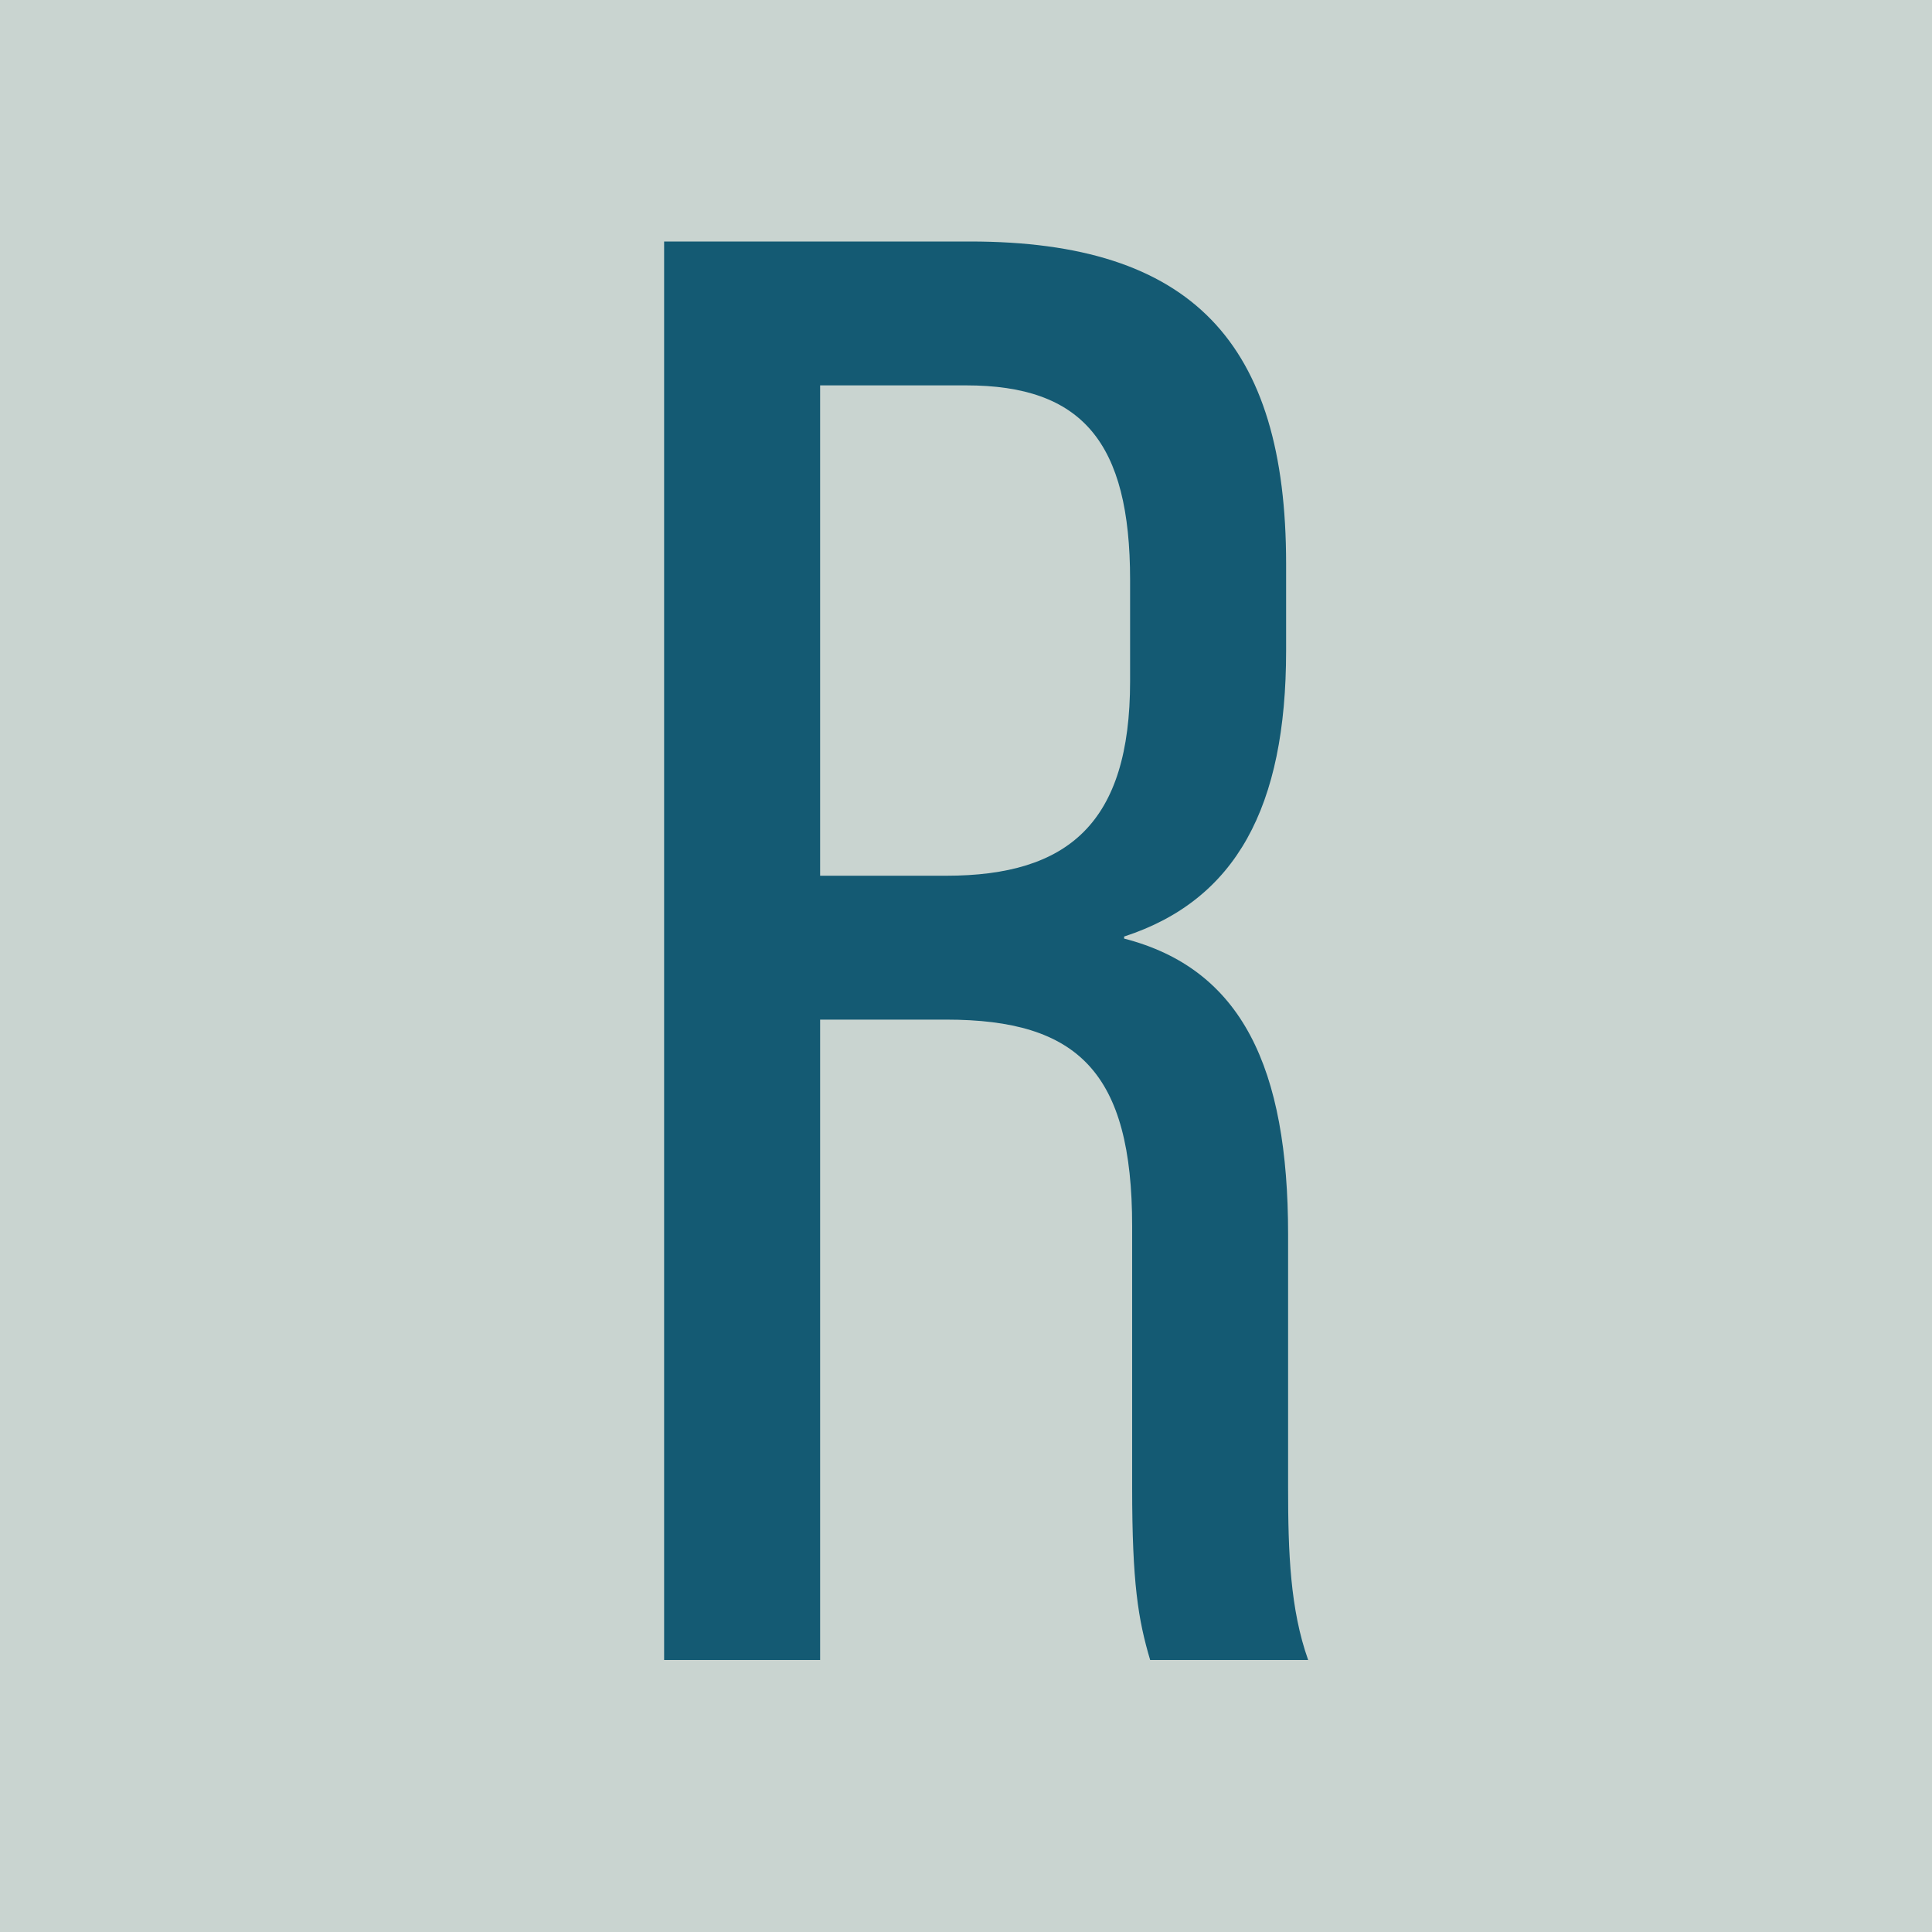
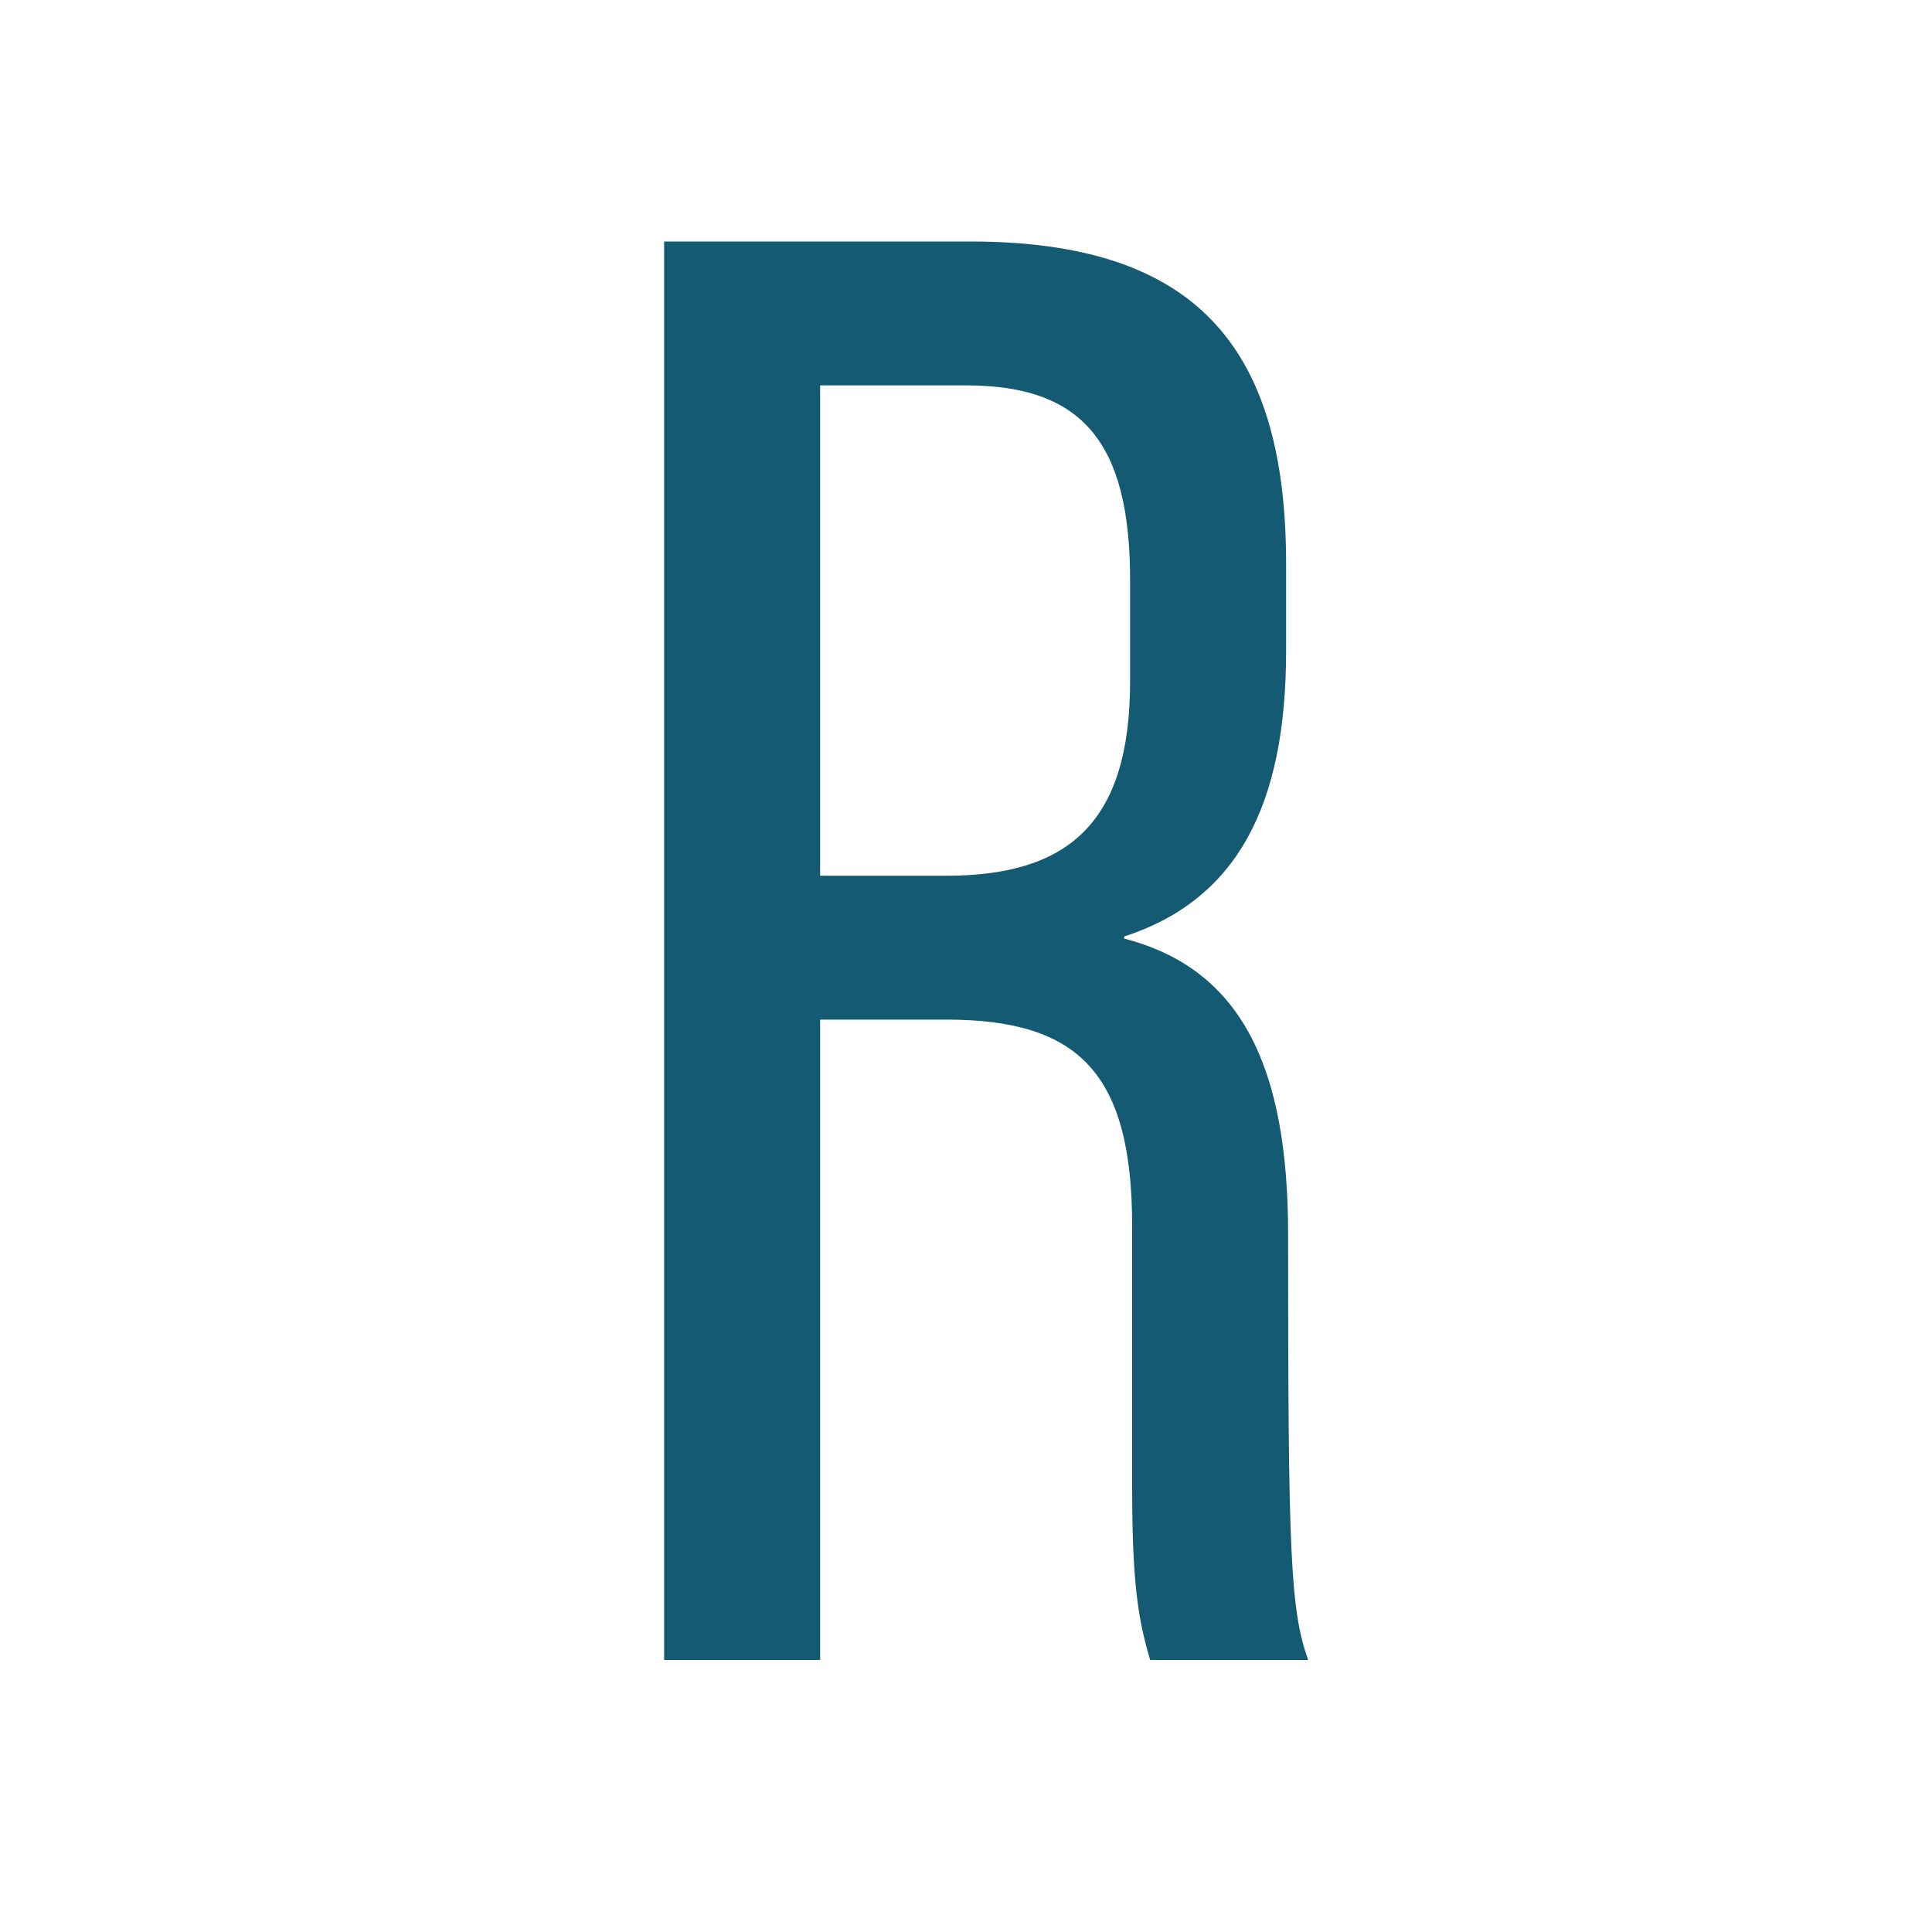
<svg xmlns="http://www.w3.org/2000/svg" version="1.1" width="32" height="32">
  <svg width="32" height="32" viewBox="0 0 32 32" fill="none">
-     <rect width="32" height="32" fill="#C9D4D0" />
-     <path d="M11 4H16.068C19.745 4 21.302 5.678 21.302 9.337V10.78C21.302 13.364 20.474 14.908 18.619 15.512V15.546C20.573 16.049 21.335 17.694 21.335 20.446V24.641C21.335 25.715 21.369 26.655 21.667 27.494H19.05C18.851 26.823 18.752 26.219 18.752 24.641V20.312C18.752 17.761 17.857 16.888 15.671 16.888H13.584V27.494H11V4ZM15.671 14.505C17.692 14.505 18.718 13.633 18.718 11.283V9.605C18.718 7.323 17.923 6.383 16.002 6.383H13.584V14.505H15.671Z" fill="#145A73" />
+     <path d="M11 4H16.068C19.745 4 21.302 5.678 21.302 9.337V10.78C21.302 13.364 20.474 14.908 18.619 15.512V15.546C20.573 16.049 21.335 17.694 21.335 20.446C21.335 25.715 21.369 26.655 21.667 27.494H19.05C18.851 26.823 18.752 26.219 18.752 24.641V20.312C18.752 17.761 17.857 16.888 15.671 16.888H13.584V27.494H11V4ZM15.671 14.505C17.692 14.505 18.718 13.633 18.718 11.283V9.605C18.718 7.323 17.923 6.383 16.002 6.383H13.584V14.505H15.671Z" fill="#145A73" />
  </svg>
  <style>@media (prefers-color-scheme: light) { :root { filter: none; } }
@media (prefers-color-scheme: dark) { :root { filter: none; } }
</style>
</svg>